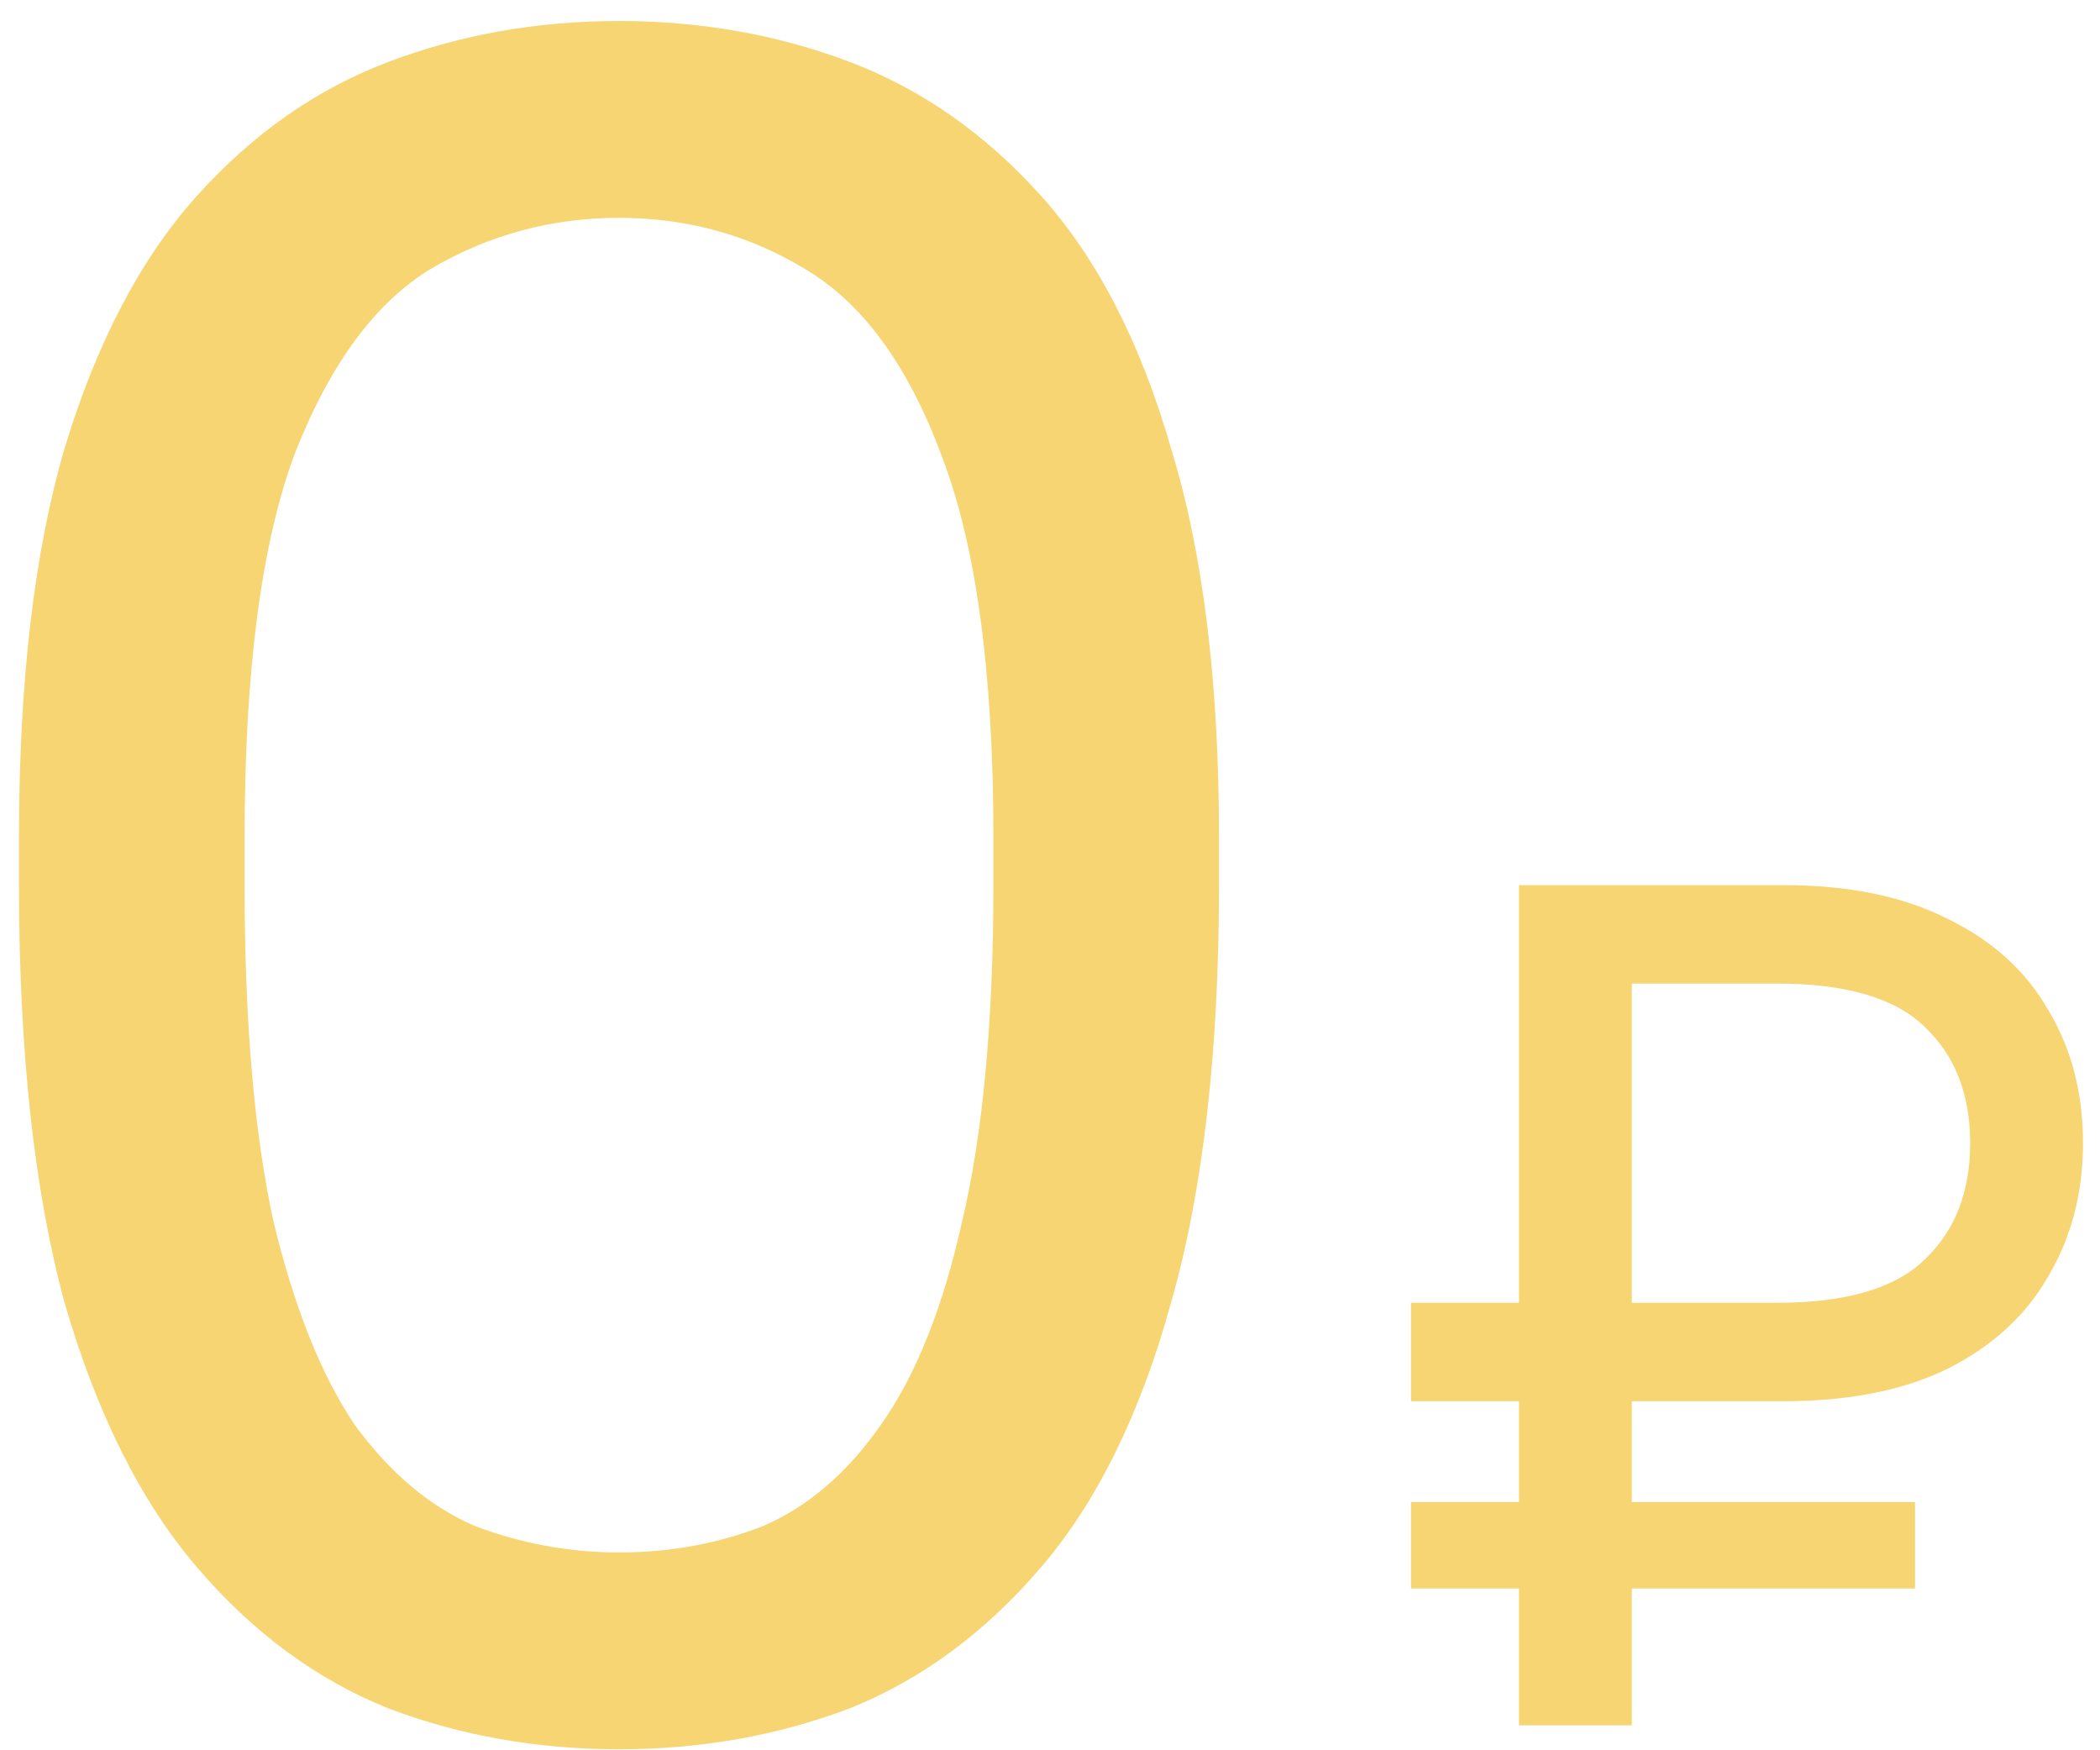
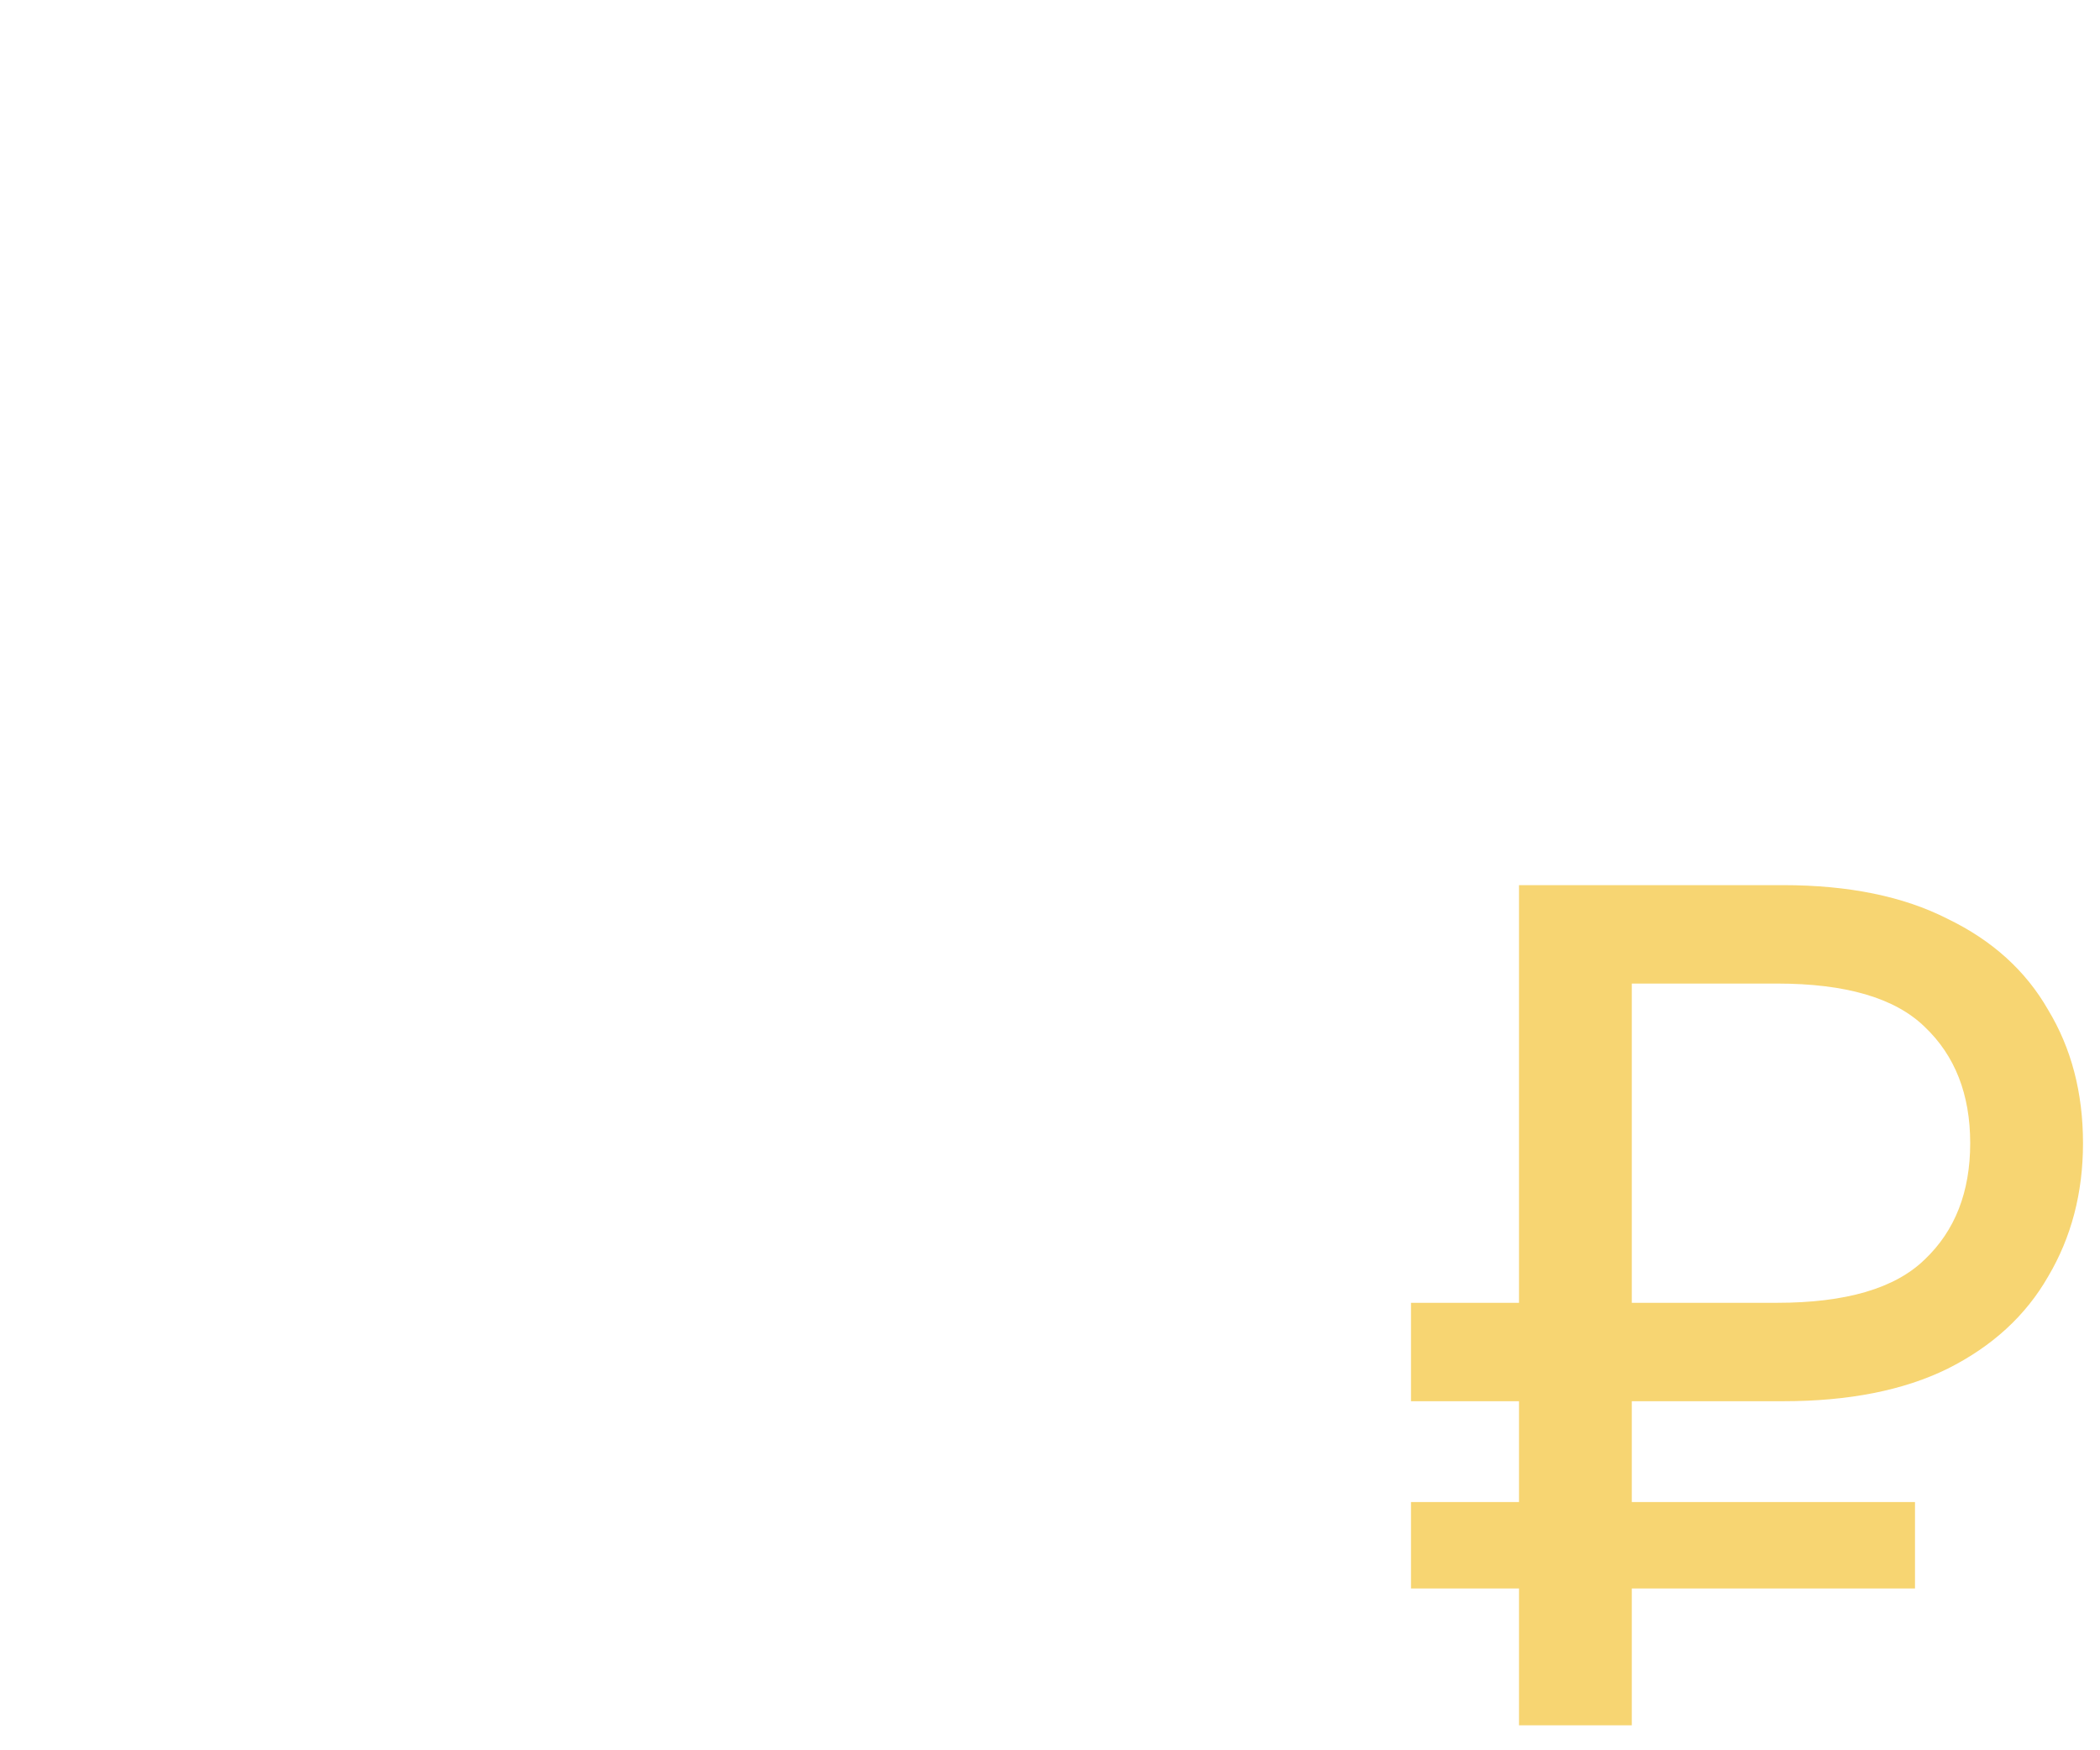
<svg xmlns="http://www.w3.org/2000/svg" width="84" height="70" viewBox="0 0 84 70" fill="none">
-   <path d="M24.76 69.96C21.496 69.96 18.424 69.416 15.544 68.328C12.664 67.176 10.104 65.288 7.864 62.664C5.624 60.04 3.864 56.52 2.584 52.104C1.368 47.624 0.76 42.056 0.76 35.4V33.48C0.76 27.272 1.368 22.088 2.584 17.928C3.864 13.704 5.624 10.344 7.864 7.848C10.104 5.352 12.664 3.56 15.544 2.472C18.424 1.384 21.496 0.84 24.76 0.84C28.024 0.84 31.096 1.384 33.976 2.472C36.856 3.56 39.416 5.352 41.656 7.848C43.896 10.344 45.624 13.704 46.84 17.928C48.12 22.088 48.76 27.272 48.76 33.48V35.4C48.76 42.056 48.12 47.624 46.84 52.104C45.624 56.52 43.896 60.04 41.656 62.664C39.416 65.288 36.856 67.176 33.976 68.328C31.096 69.416 28.024 69.96 24.76 69.96ZM24.76 62.088C26.808 62.088 28.728 61.736 30.52 61.032C32.312 60.264 33.88 58.92 35.224 57C36.632 55.016 37.72 52.296 38.488 48.84C39.32 45.32 39.736 40.84 39.736 35.4V33.48C39.736 26.824 39.032 21.704 37.624 18.12C36.28 14.536 34.456 12.072 32.152 10.728C29.912 9.384 27.448 8.712 24.76 8.712C22.072 8.712 19.576 9.384 17.272 10.728C15.032 12.072 13.208 14.536 11.8 18.12C10.456 21.704 9.784 26.824 9.784 33.48V35.4C9.784 40.84 10.168 45.32 10.936 48.84C11.768 52.296 12.856 55.016 14.2 57C15.608 58.92 17.208 60.264 19 61.032C20.856 61.736 22.776 62.088 24.76 62.088Z" fill="#F7D572" />
  <path d="M60.76 69V63.528H56.44V60.072H60.76V56.04H56.44V52.104H60.76V35.4H71.32C73.944 35.4 76.136 35.848 77.896 36.744C79.688 37.608 81.032 38.824 81.928 40.392C82.856 41.928 83.32 43.704 83.32 45.72C83.32 47.704 82.856 49.48 81.928 51.048C81.032 52.616 79.688 53.848 77.896 54.744C76.136 55.608 73.944 56.04 71.32 56.04H65.272V60.072H76.6V63.528H65.272V69H60.76ZM65.272 52.104H71.08C73.832 52.104 75.8 51.528 76.984 50.376C78.2 49.224 78.808 47.672 78.808 45.72C78.808 43.768 78.2 42.216 76.984 41.064C75.8 39.912 73.832 39.336 71.08 39.336H65.272V52.104Z" fill="#F7D572" />
</svg>